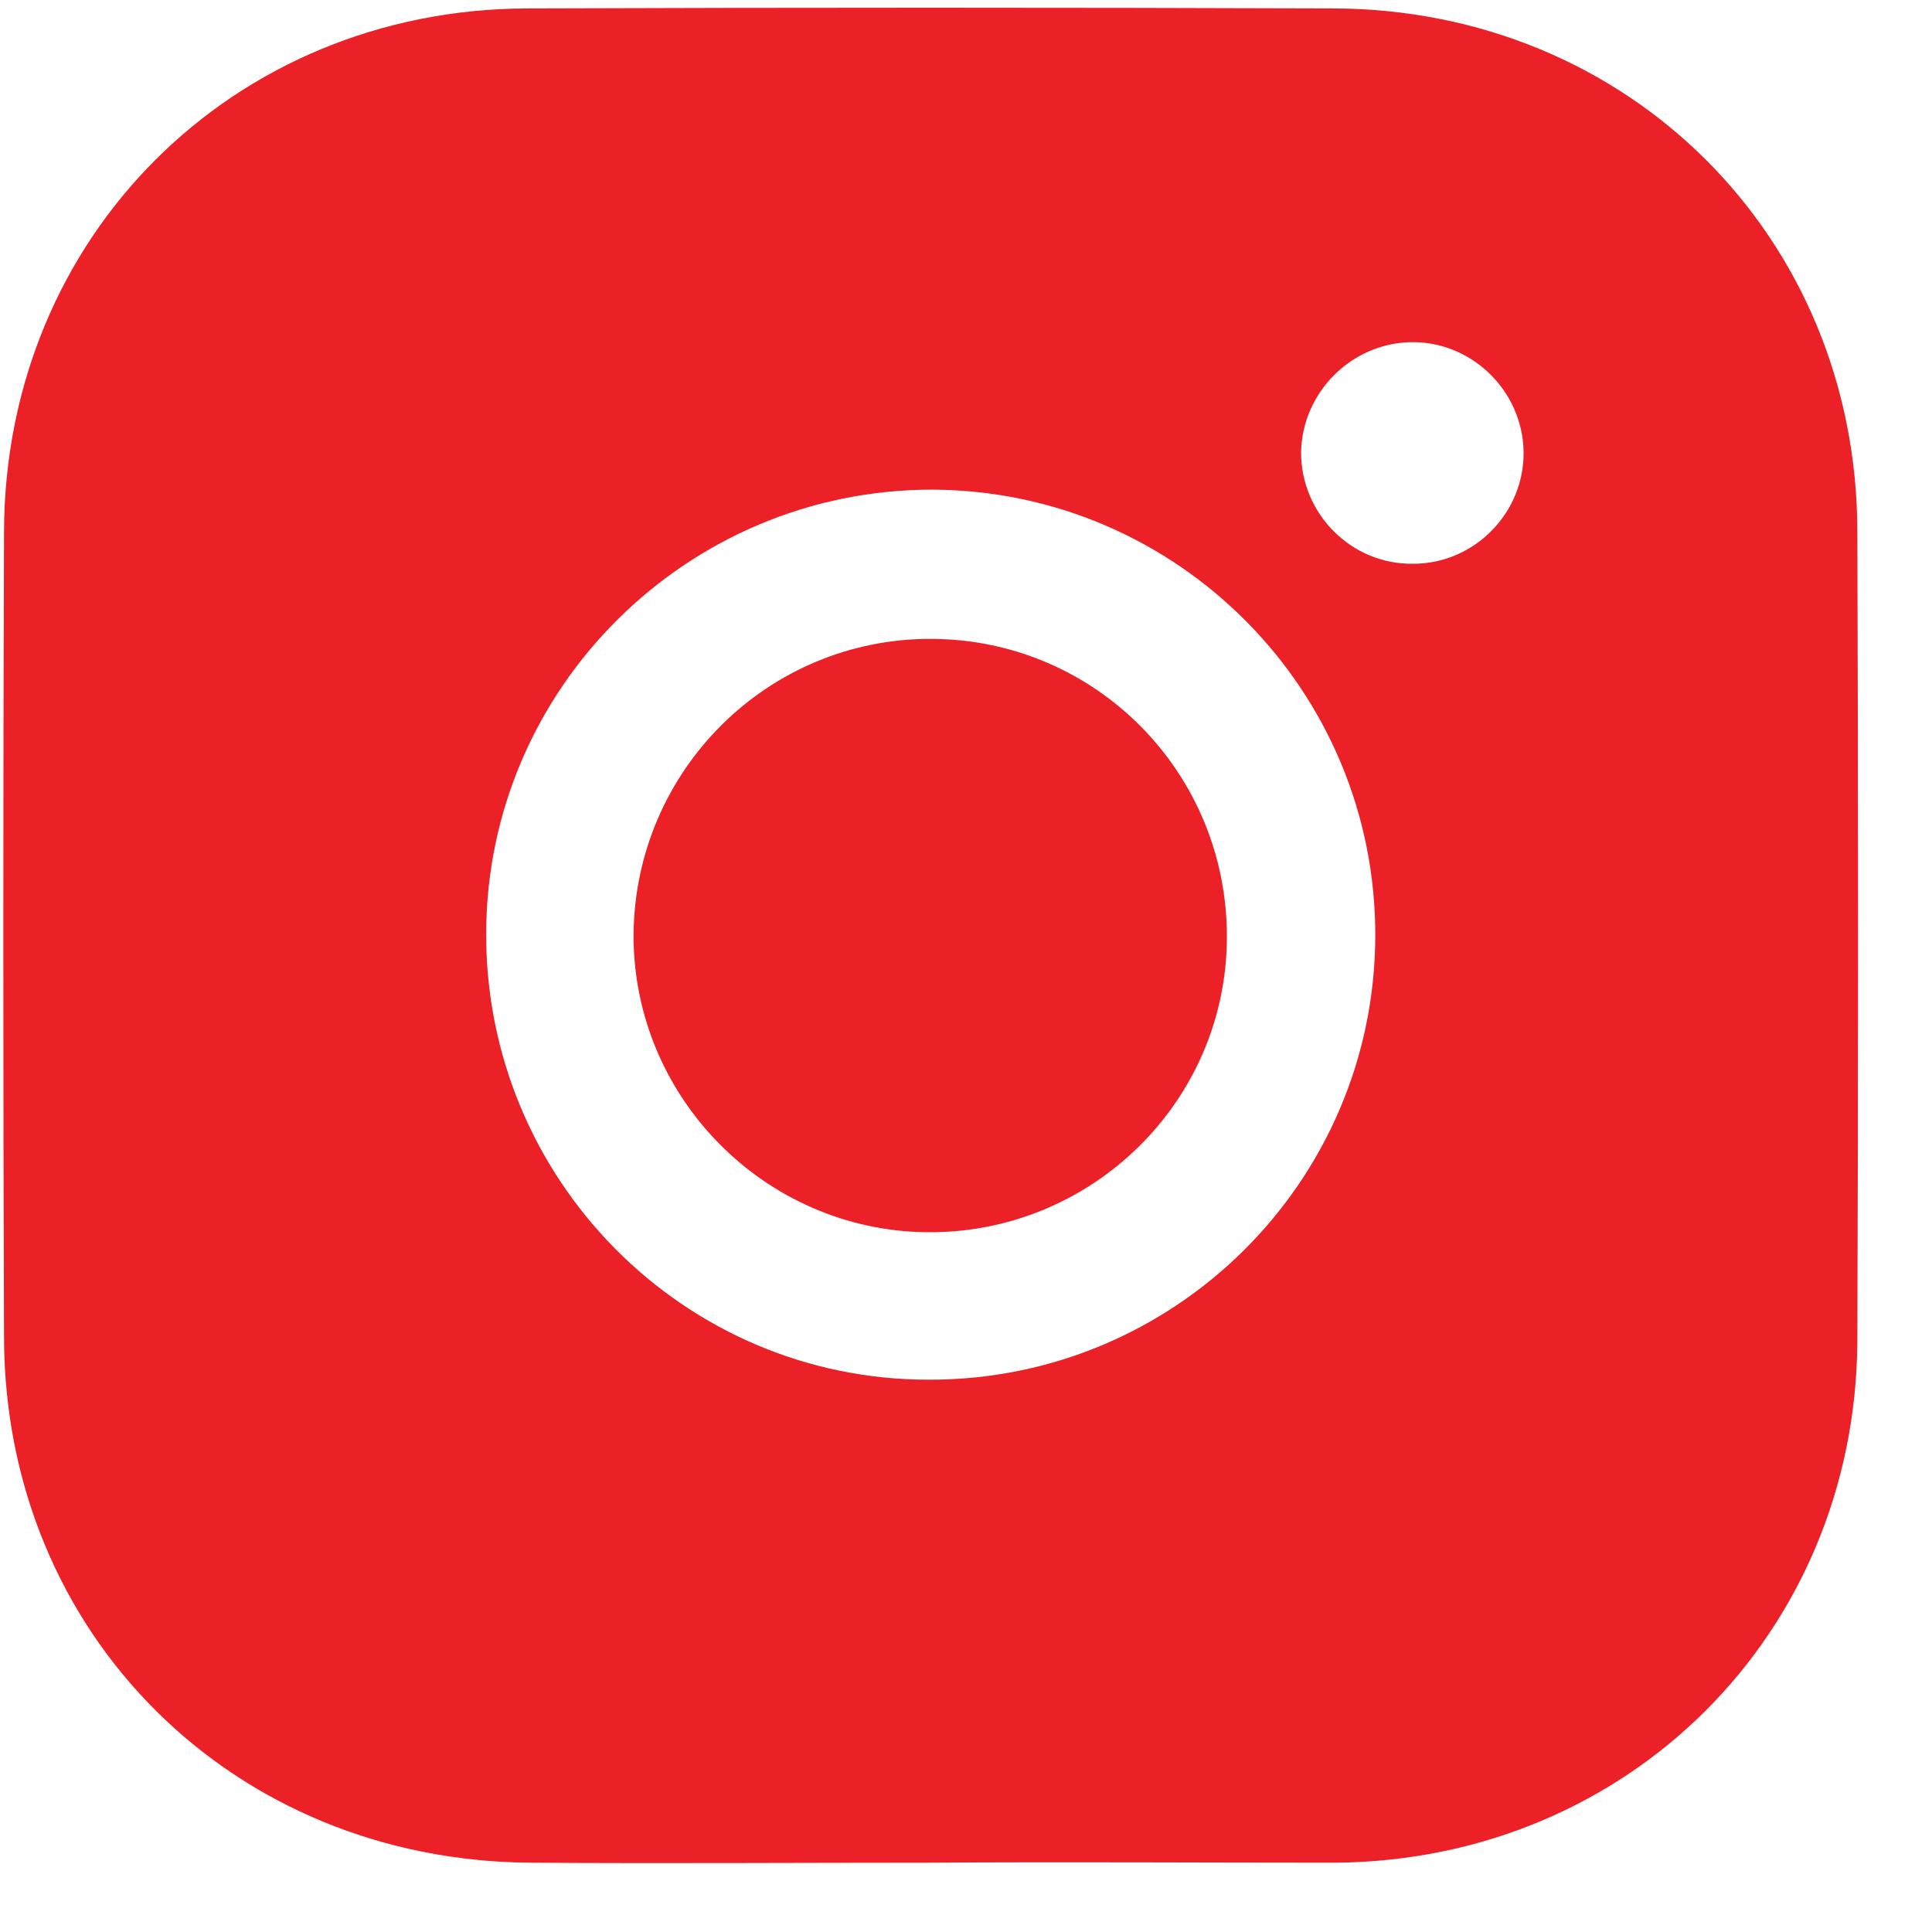
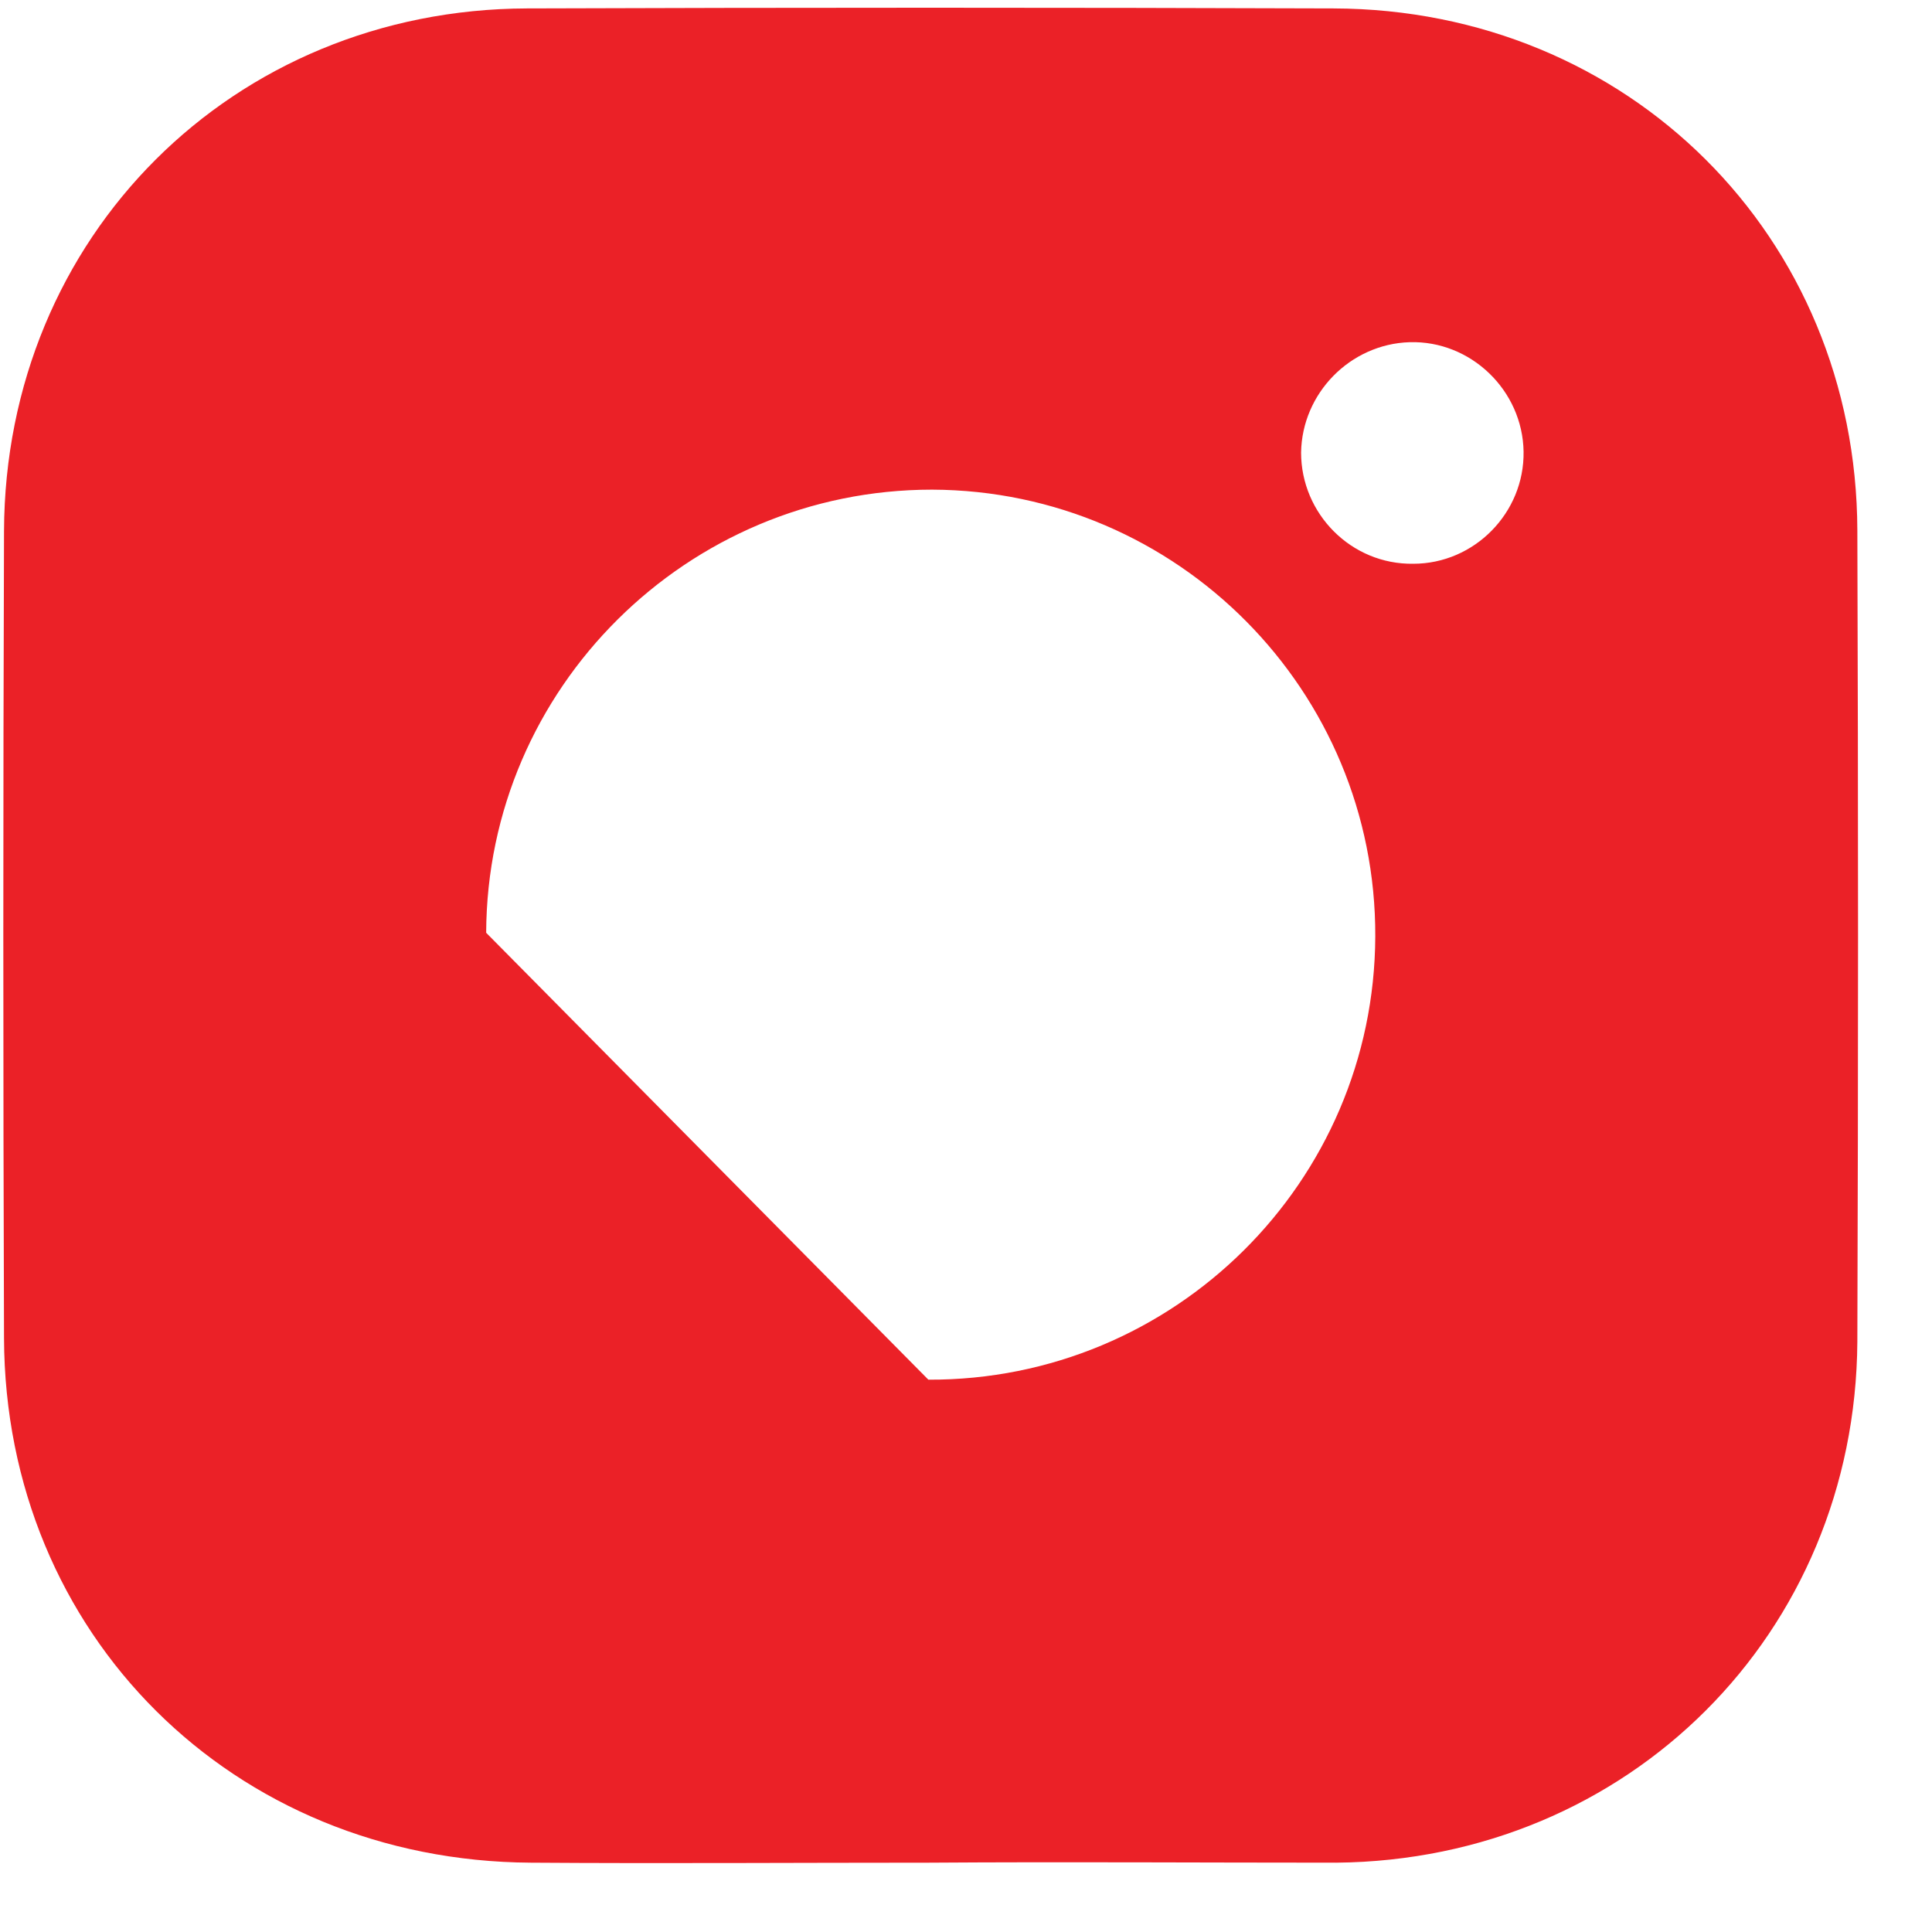
<svg xmlns="http://www.w3.org/2000/svg" width="25" height="25" viewBox="0 0 25 25" fill="none">
-   <path d="M12.025 24.103C10.31 24.103 8.582 24.115 6.867 24.103C3.015 24.079 0.064 21.152 0.052 17.313C0.04 13.834 0.04 10.354 0.052 6.875C0.064 3.06 3.015 0.121 6.819 0.109C10.298 0.097 13.777 0.097 17.256 0.109C21.071 0.121 24.022 3.06 24.034 6.863C24.046 10.367 24.046 13.858 24.034 17.361C24.01 21.14 21.071 24.067 17.292 24.103C15.54 24.103 13.777 24.091 12.025 24.103ZM12.013 17.853C15.192 17.865 17.784 15.297 17.796 12.118C17.808 8.939 15.24 6.348 12.061 6.336C8.894 6.336 6.303 8.903 6.291 12.07C6.279 15.261 8.846 17.853 12.013 17.853ZM19.715 5.844C19.703 5.052 19.032 4.404 18.24 4.428C17.472 4.452 16.848 5.088 16.836 5.856C16.836 6.647 17.484 7.307 18.288 7.295C19.079 7.295 19.727 6.635 19.715 5.844Z" fill="#eb2127" />
-   <path d="M12.061 8.267C14.185 8.279 15.888 10.006 15.876 12.142C15.864 14.265 14.113 15.969 11.989 15.945C9.902 15.921 8.198 14.205 8.198 12.106C8.21 9.97 9.938 8.255 12.061 8.267Z" fill="#eb2127" />
+   <path d="M12.025 24.103C10.31 24.103 8.582 24.115 6.867 24.103C3.015 24.079 0.064 21.152 0.052 17.313C0.04 13.834 0.04 10.354 0.052 6.875C0.064 3.06 3.015 0.121 6.819 0.109C10.298 0.097 13.777 0.097 17.256 0.109C21.071 0.121 24.022 3.06 24.034 6.863C24.046 10.367 24.046 13.858 24.034 17.361C24.01 21.14 21.071 24.067 17.292 24.103C15.54 24.103 13.777 24.091 12.025 24.103ZM12.013 17.853C15.192 17.865 17.784 15.297 17.796 12.118C17.808 8.939 15.24 6.348 12.061 6.336C8.894 6.336 6.303 8.903 6.291 12.07ZM19.715 5.844C19.703 5.052 19.032 4.404 18.24 4.428C17.472 4.452 16.848 5.088 16.836 5.856C16.836 6.647 17.484 7.307 18.288 7.295C19.079 7.295 19.727 6.635 19.715 5.844Z" fill="#eb2127" />
</svg>